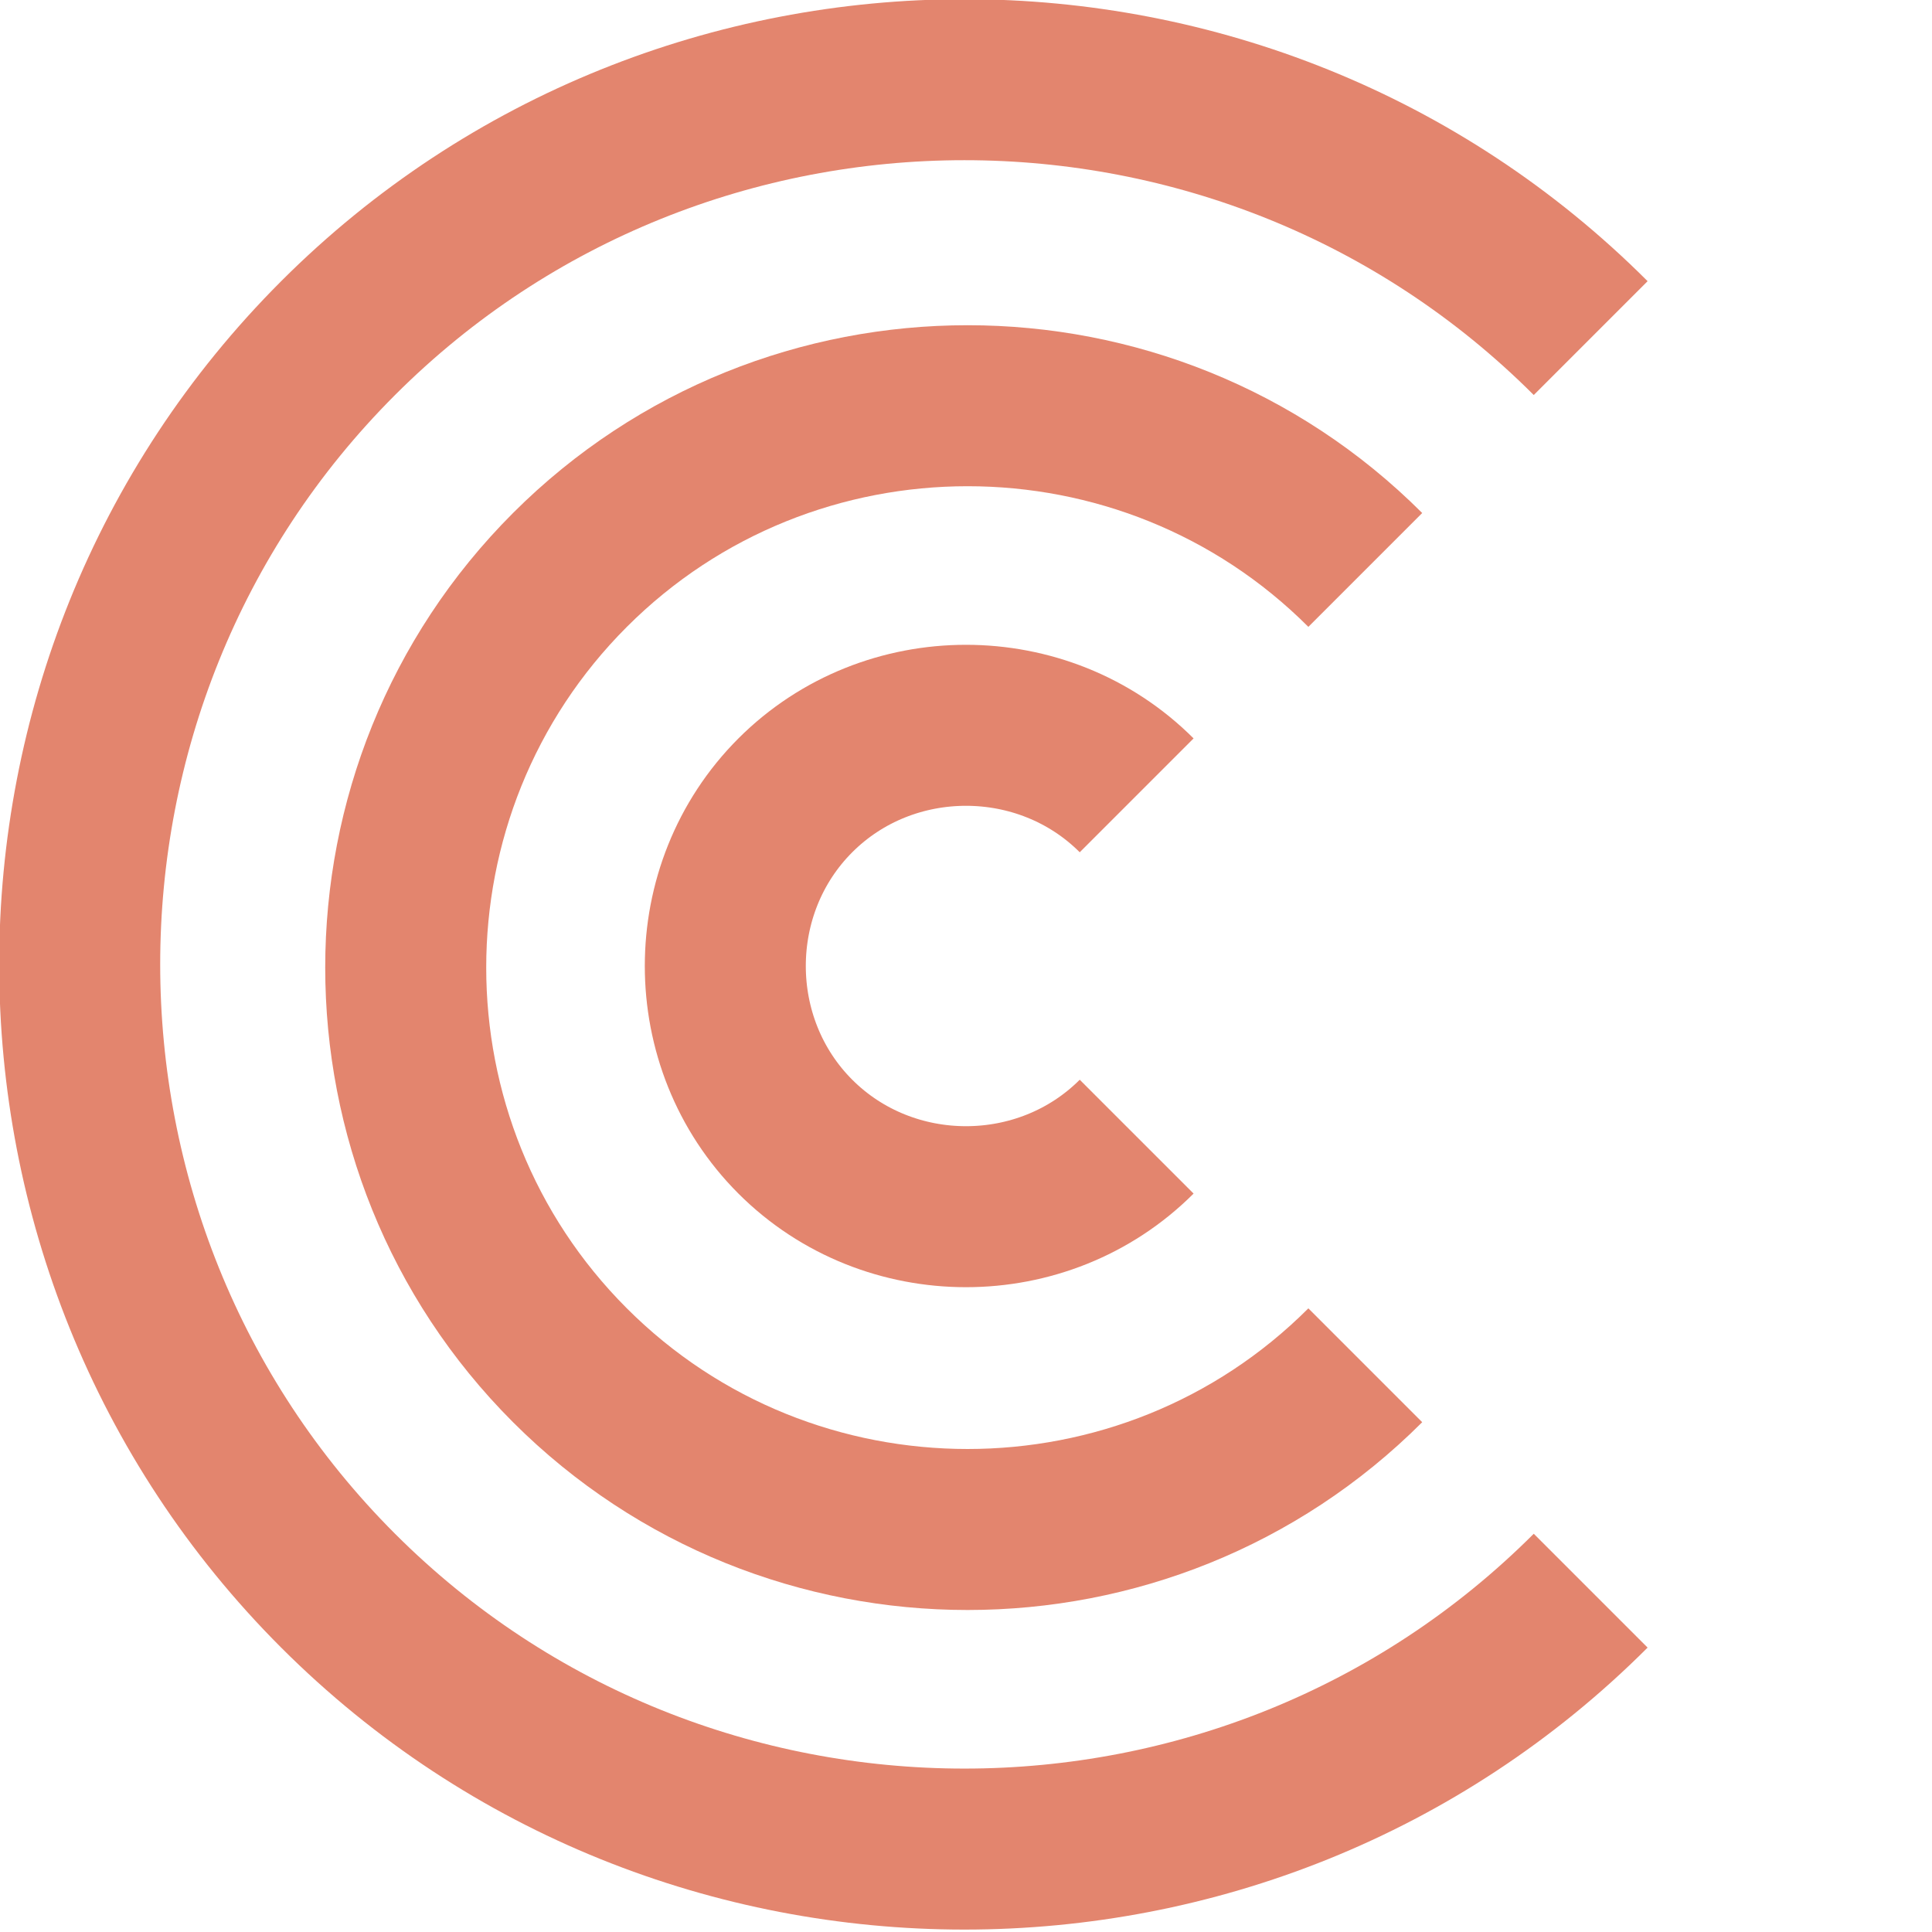
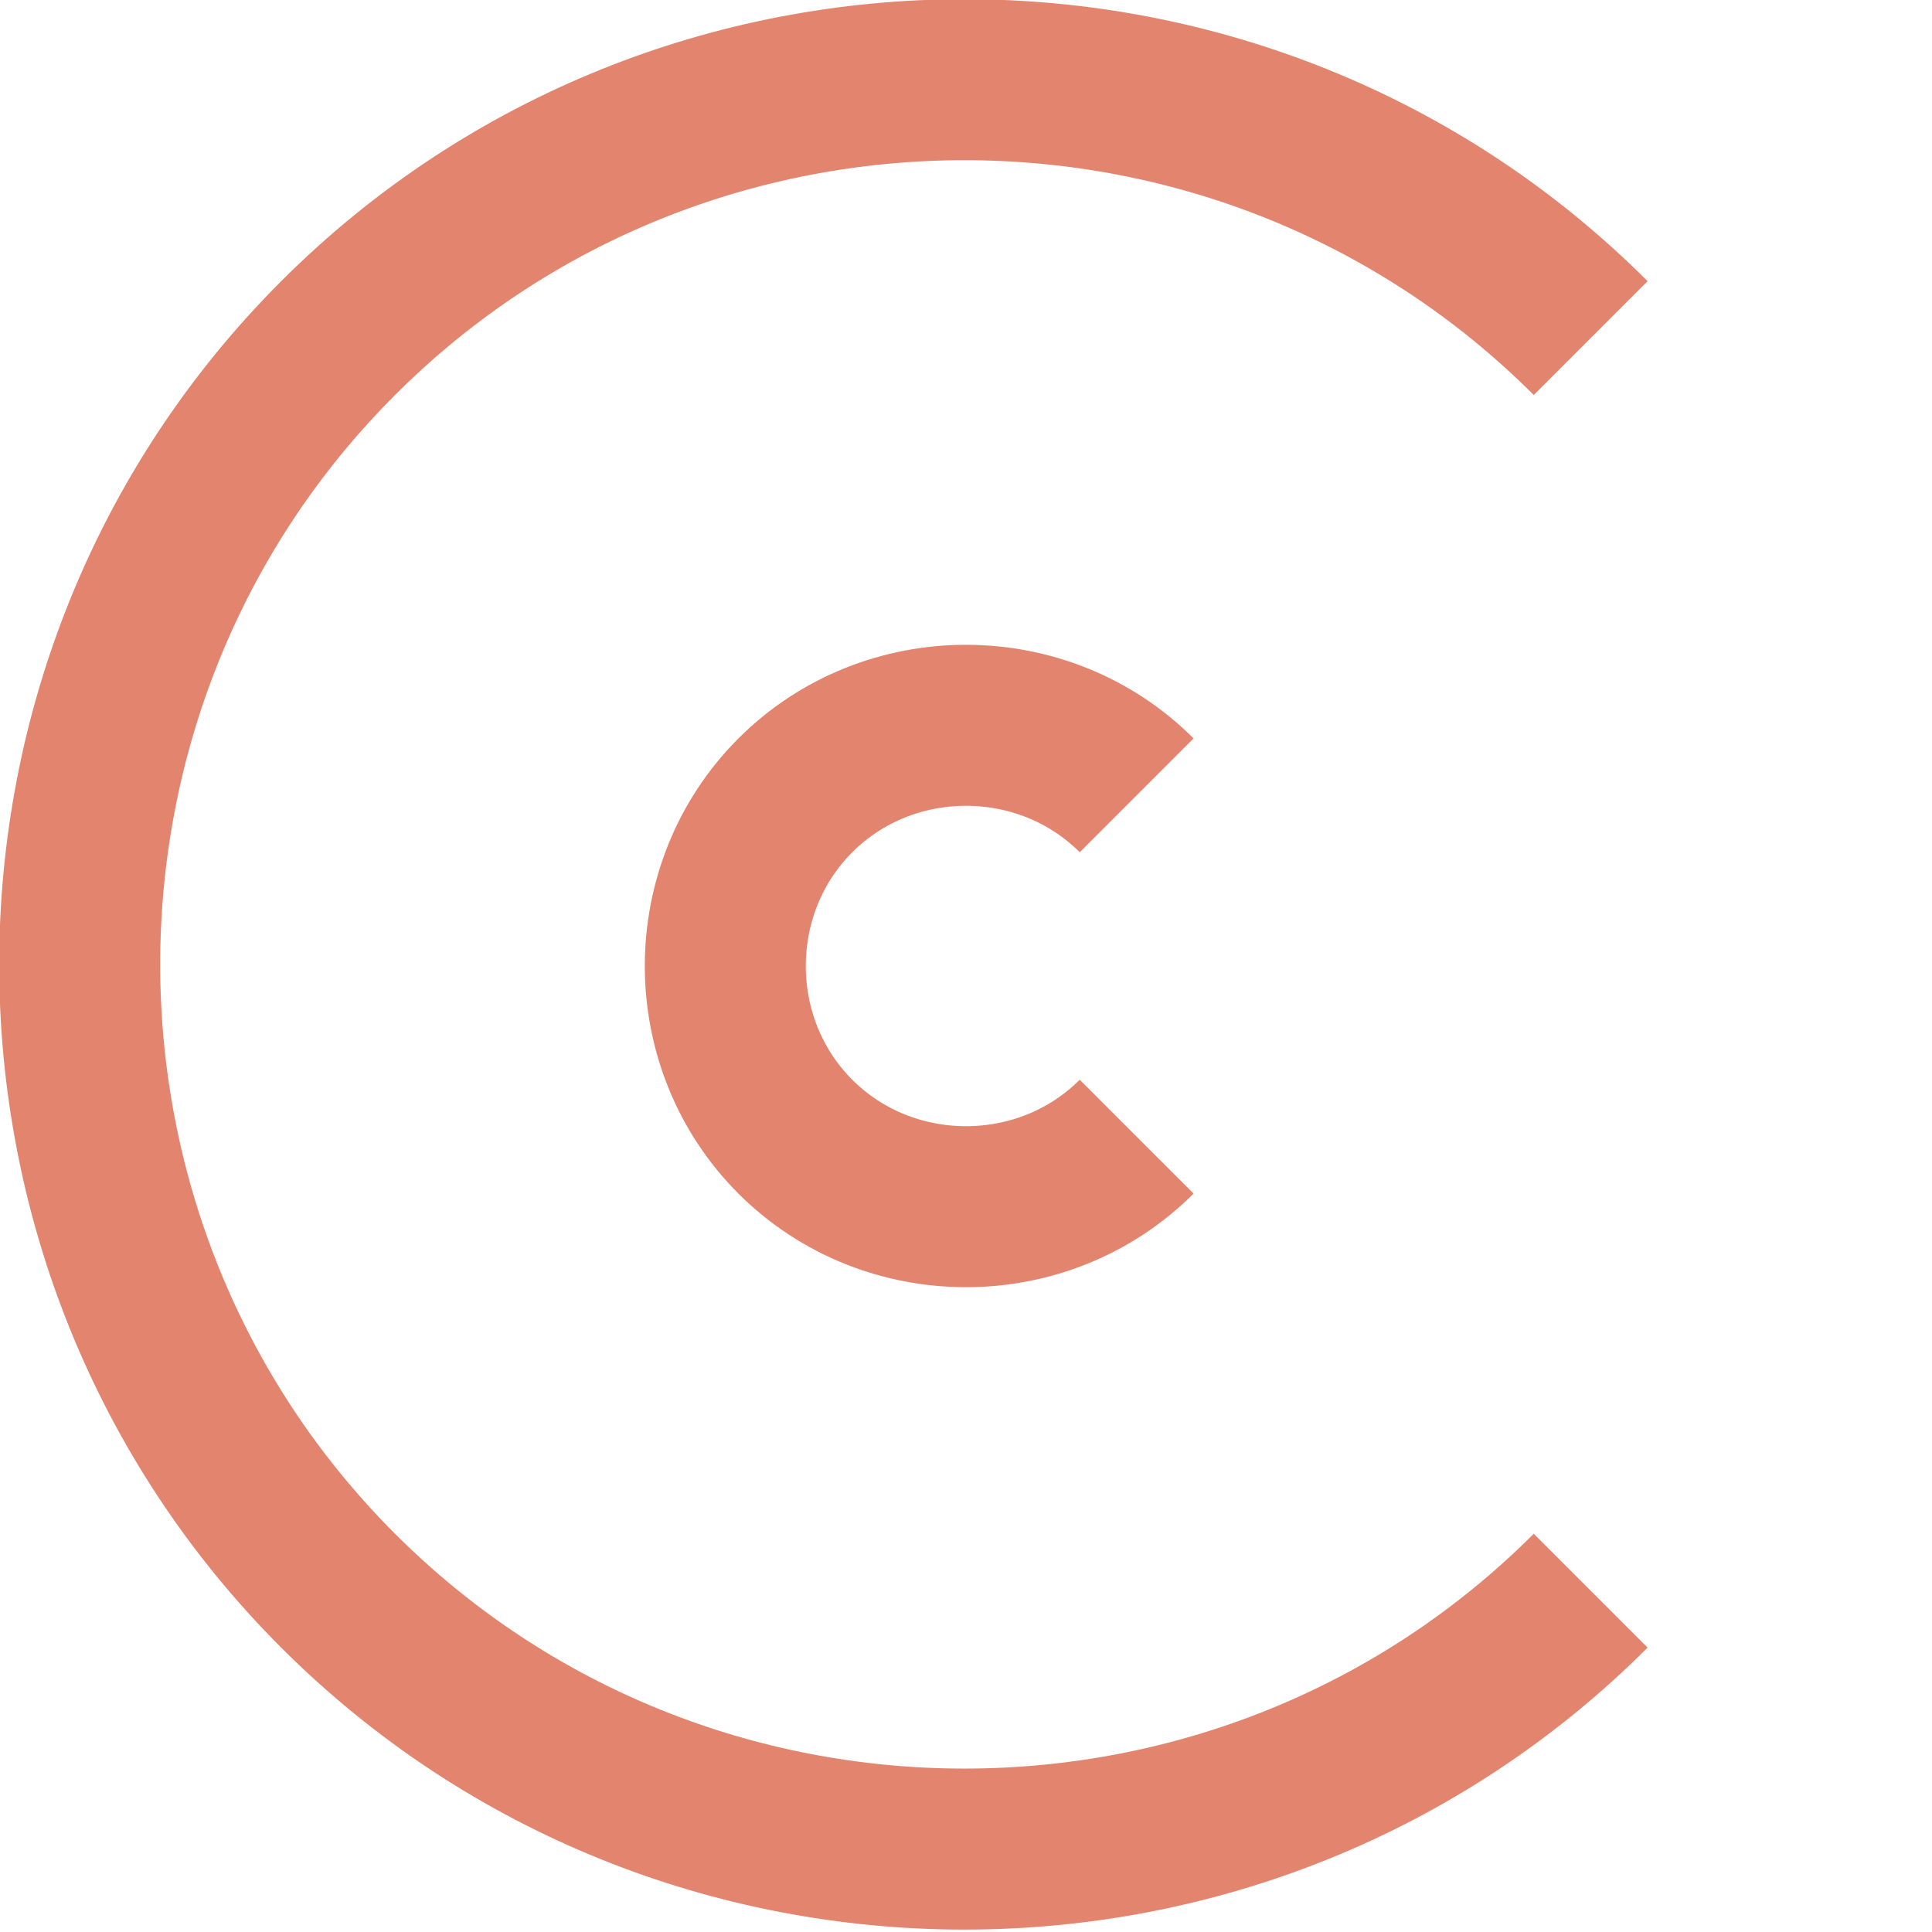
<svg xmlns="http://www.w3.org/2000/svg" version="1.1" id="Layer_1" x="0px" y="0px" viewBox="0 0 60 60" style="enable-background:new 0 0 60 60;" xml:space="preserve">
  <style type="text/css">
	.st0{opacity:0;fill:none;stroke:#E3856E;stroke-width:5;stroke-miterlimit:10;}
	.st1{fill:none;stroke:#E3856E;stroke-width:5;stroke-miterlimit:10;}
</style>
  <g>
    <g>
      <circle class="st0" cx="30" cy="30" r="30" />
      <path class="st1" d="M49.4,49.4c-10.7,10.7-28.2,10.7-38.9,0s-10.7-28.2,0-38.9s28.2-10.7,38.9,0" />
-       <path class="st1" d="M42.4,42.4c-6.8,6.8-17.9,6.8-24.7,0s-6.8-17.9,0-24.7s17.9-6.8,24.7,0" />
      <path class="st1" d="M35.3,35.3c-2.9,2.9-7.7,2.9-10.6,0c-2.9-2.9-2.9-7.7,0-10.6s7.7-2.9,10.6,0" />
    </g>
  </g>
</svg>